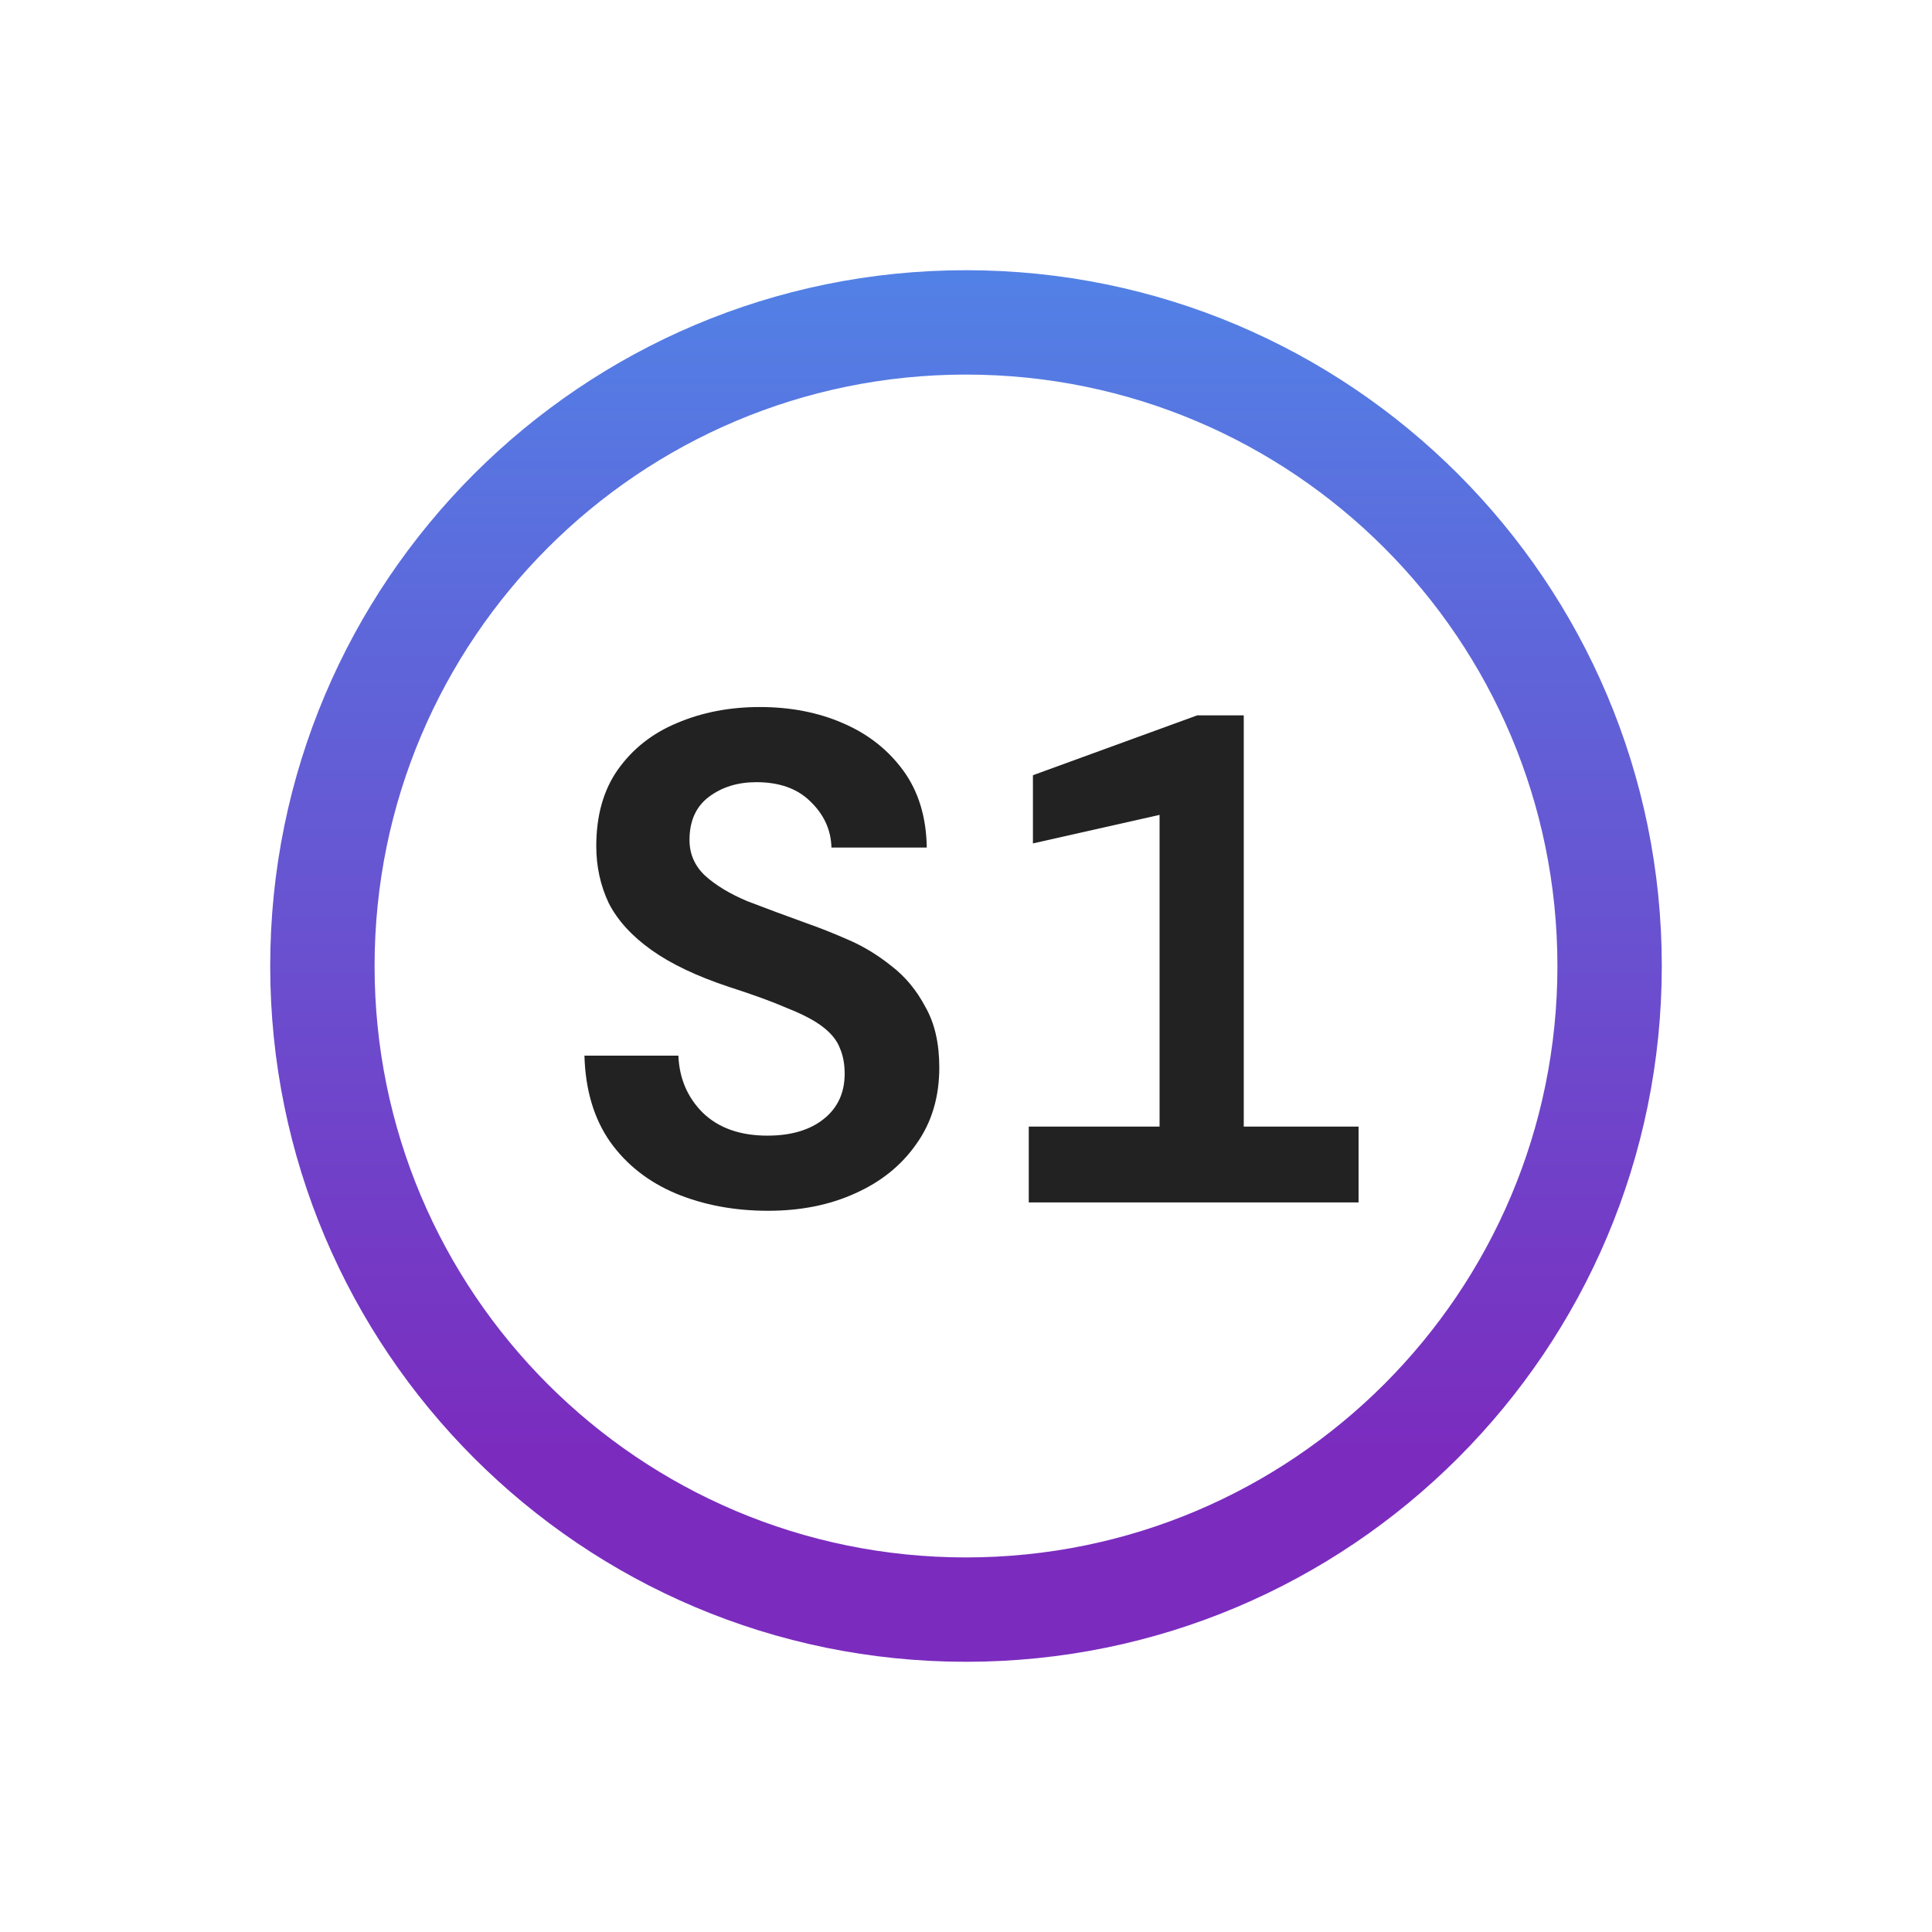
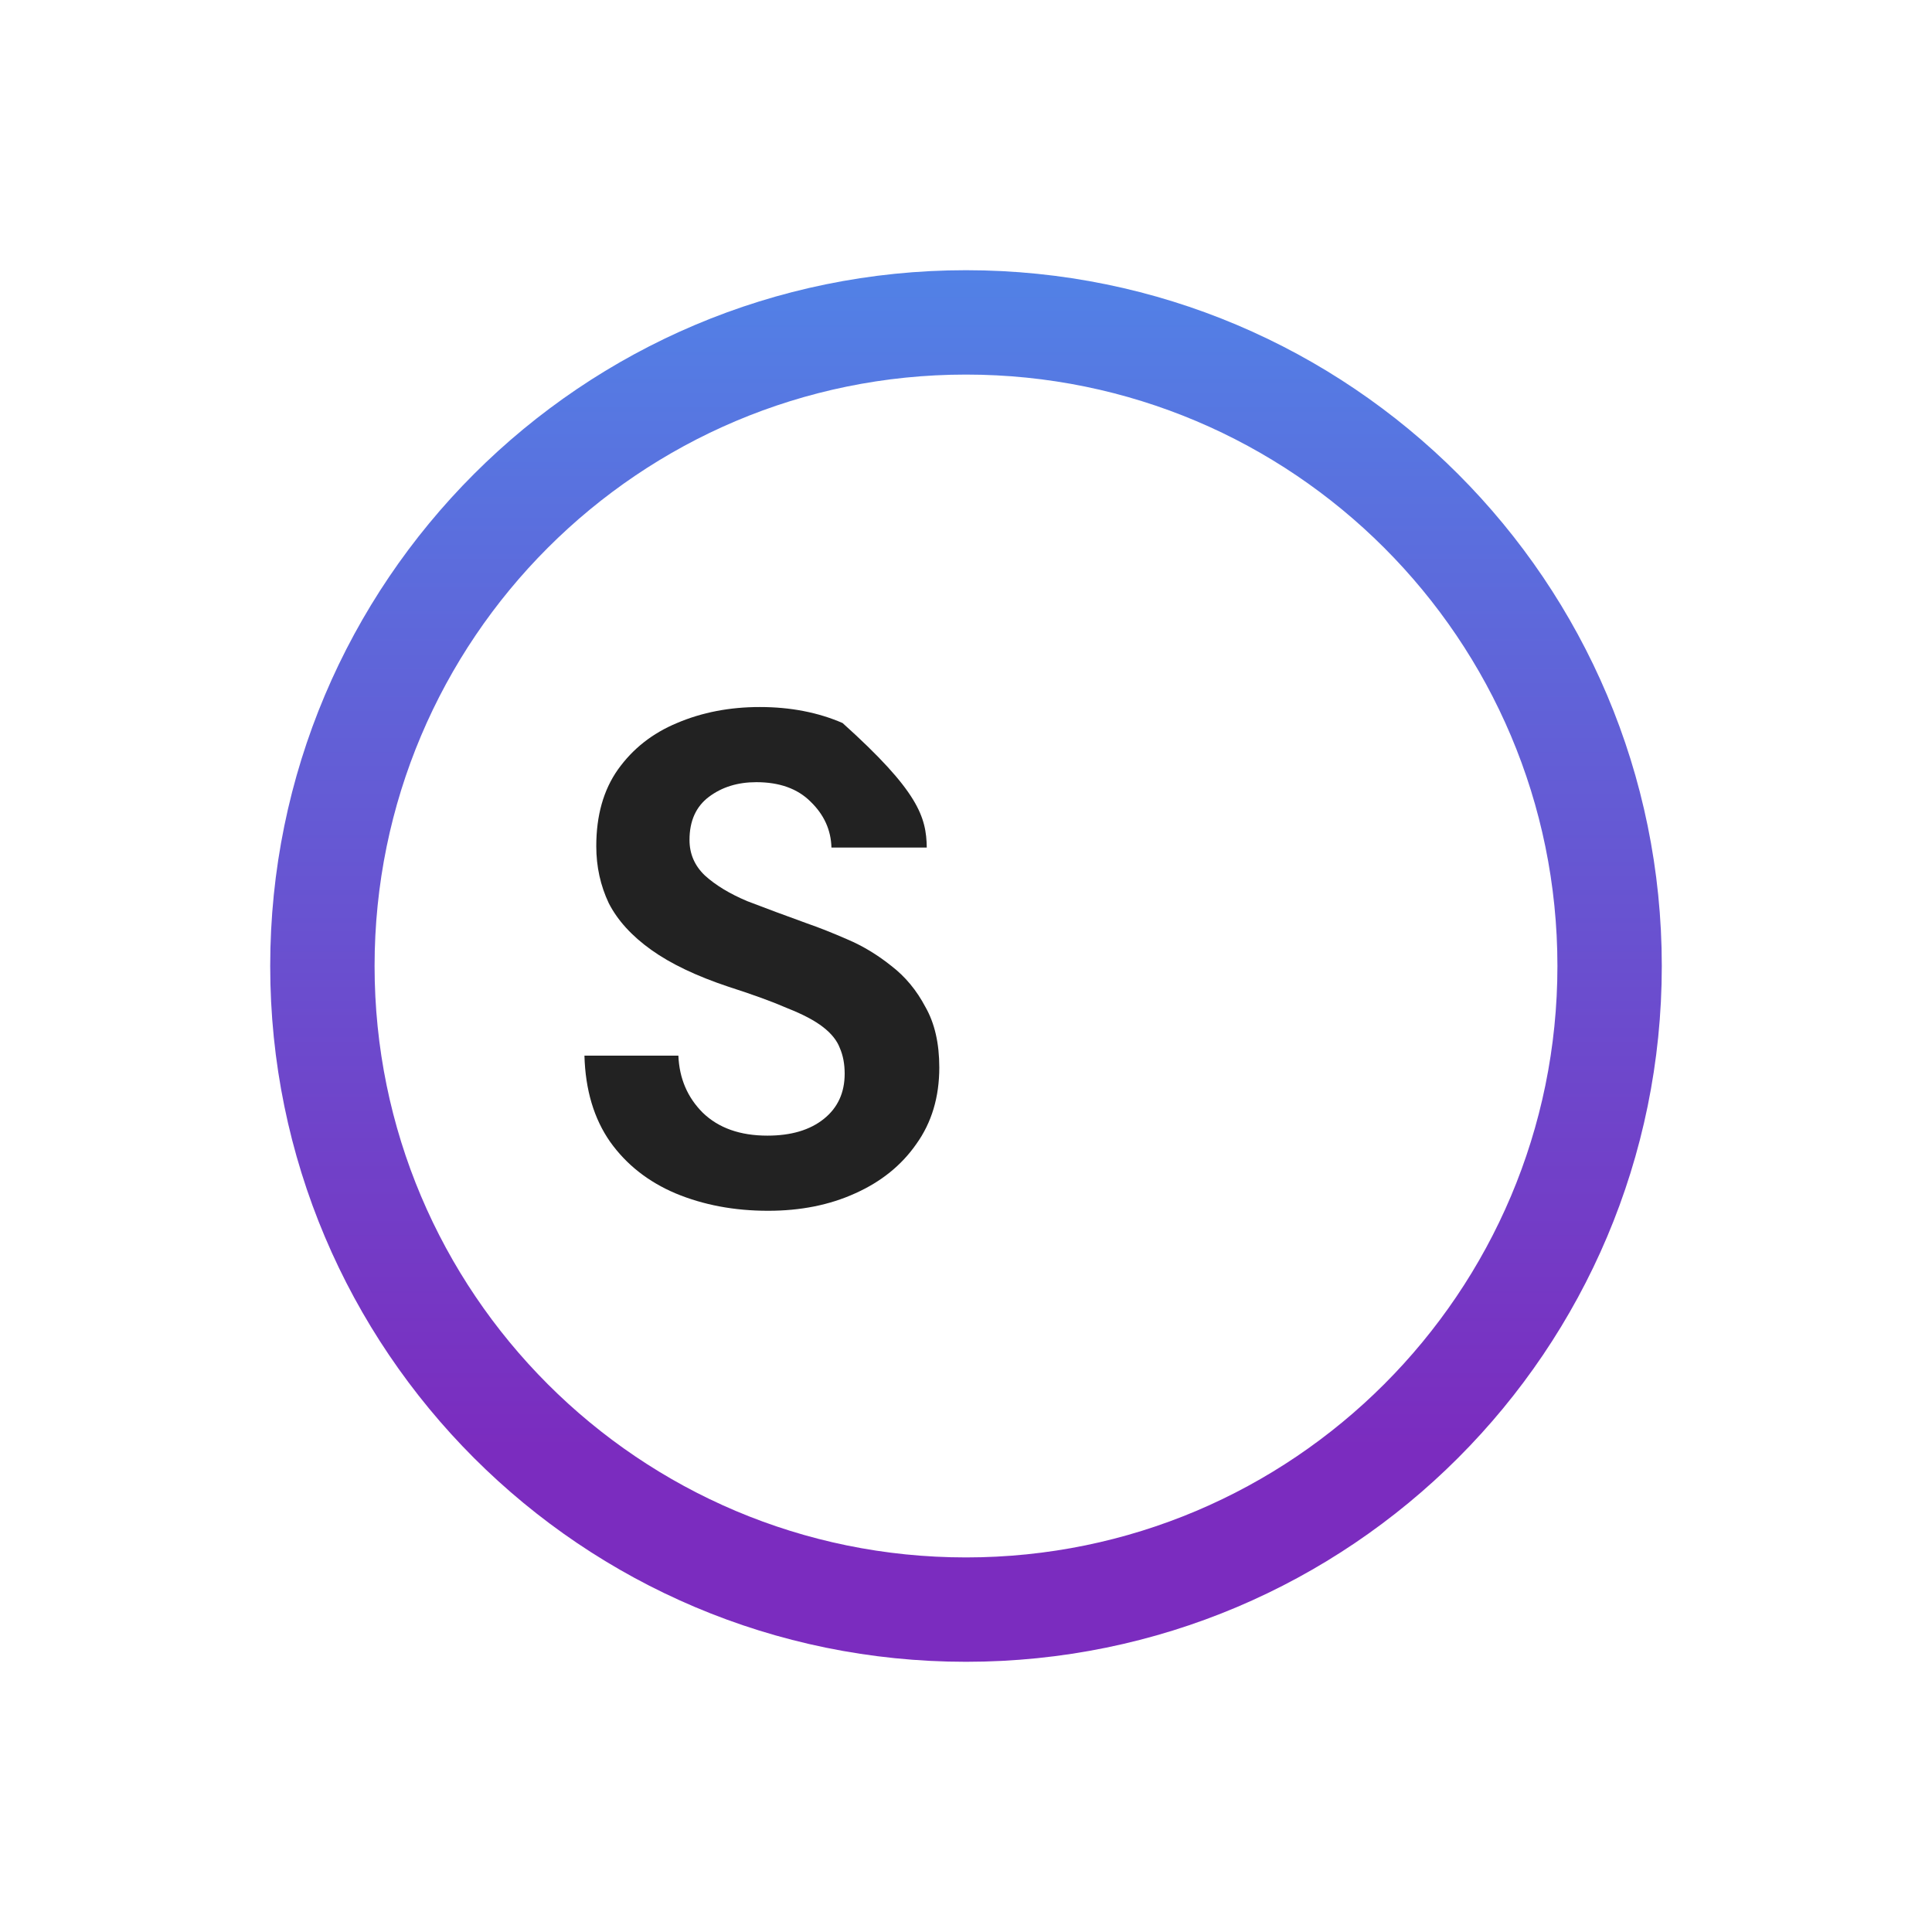
<svg xmlns="http://www.w3.org/2000/svg" width="286" height="286" viewBox="0 0 286 286" fill="none">
  <path d="M0 0H286V286H0V0Z" fill="white" />
  <path d="M246 143C246 199.885 199.885 246 143 246C86.115 246 40 199.885 40 143C40 86.115 86.115 40 143 40C199.885 40 246 86.115 246 143ZM55.45 143C55.45 191.353 94.647 230.55 143 230.55C191.353 230.55 230.55 191.353 230.55 143C230.55 94.647 191.353 55.45 143 55.45C94.647 55.45 55.45 94.647 55.45 143Z" fill="url(#paint0_linear_1_4)" />
-   <path d="M113.709 179.236C108.696 179.236 104.13 178.378 100.01 176.661C95.959 174.944 92.731 172.404 90.328 169.039C87.925 165.606 86.654 161.348 86.517 156.267H100.422C100.559 159.632 101.761 162.447 104.027 164.713C106.362 166.979 109.555 168.112 113.606 168.112C117.108 168.112 119.889 167.288 121.949 165.64C124.009 163.992 125.039 161.76 125.039 158.945C125.039 157.503 124.799 156.233 124.318 155.134C123.906 154.035 123.082 153.005 121.846 152.044C120.61 151.083 118.859 150.156 116.593 149.263C114.396 148.302 111.477 147.237 107.838 146.07C103.1 144.491 99.289 142.671 96.405 140.611C93.521 138.551 91.427 136.251 90.122 133.71C88.886 131.101 88.268 128.285 88.268 125.264C88.268 120.732 89.332 116.955 91.461 113.934C93.658 110.844 96.577 108.544 100.216 107.033C103.924 105.454 108.01 104.664 112.473 104.664C117.005 104.664 121.091 105.454 124.73 107.033C128.438 108.612 131.425 110.947 133.691 114.037C135.957 117.127 137.124 120.938 137.193 125.47H123.082C123.013 122.861 121.983 120.595 119.992 118.672C118.069 116.749 115.391 115.788 111.958 115.788C109.211 115.788 106.877 116.509 104.954 117.951C103.031 119.393 102.07 121.522 102.07 124.337C102.07 126.397 102.825 128.148 104.336 129.59C105.915 131.032 108.01 132.302 110.619 133.401C113.297 134.431 116.25 135.53 119.477 136.697C121.262 137.315 123.254 138.105 125.451 139.066C127.717 140.027 129.88 141.332 131.94 142.98C134 144.559 135.682 146.585 136.987 149.057C138.36 151.46 139.047 154.447 139.047 158.018C139.047 162.413 137.914 166.189 135.648 169.348C133.451 172.507 130.429 174.944 126.584 176.661C122.807 178.378 118.516 179.236 113.709 179.236Z" fill="#222222" />
-   <path d="M152.29 178V166.773H171.654V120.629L152.908 124.852V114.758L177.216 105.9H184.117V166.773H201.112V178H152.29Z" fill="#222222" />
+   <path d="M113.709 179.236C108.696 179.236 104.13 178.378 100.01 176.661C95.959 174.944 92.731 172.404 90.328 169.039C87.925 165.606 86.654 161.348 86.517 156.267H100.422C100.559 159.632 101.761 162.447 104.027 164.713C106.362 166.979 109.555 168.112 113.606 168.112C117.108 168.112 119.889 167.288 121.949 165.64C124.009 163.992 125.039 161.76 125.039 158.945C125.039 157.503 124.799 156.233 124.318 155.134C123.906 154.035 123.082 153.005 121.846 152.044C120.61 151.083 118.859 150.156 116.593 149.263C114.396 148.302 111.477 147.237 107.838 146.07C103.1 144.491 99.289 142.671 96.405 140.611C93.521 138.551 91.427 136.251 90.122 133.71C88.886 131.101 88.268 128.285 88.268 125.264C88.268 120.732 89.332 116.955 91.461 113.934C93.658 110.844 96.577 108.544 100.216 107.033C103.924 105.454 108.01 104.664 112.473 104.664C117.005 104.664 121.091 105.454 124.73 107.033C135.957 117.127 137.124 120.938 137.193 125.47H123.082C123.013 122.861 121.983 120.595 119.992 118.672C118.069 116.749 115.391 115.788 111.958 115.788C109.211 115.788 106.877 116.509 104.954 117.951C103.031 119.393 102.07 121.522 102.07 124.337C102.07 126.397 102.825 128.148 104.336 129.59C105.915 131.032 108.01 132.302 110.619 133.401C113.297 134.431 116.25 135.53 119.477 136.697C121.262 137.315 123.254 138.105 125.451 139.066C127.717 140.027 129.88 141.332 131.94 142.98C134 144.559 135.682 146.585 136.987 149.057C138.36 151.46 139.047 154.447 139.047 158.018C139.047 162.413 137.914 166.189 135.648 169.348C133.451 172.507 130.429 174.944 126.584 176.661C122.807 178.378 118.516 179.236 113.709 179.236Z" fill="#222222" />
  <defs>
    <linearGradient id="paint0_linear_1_4" x1="143" y1="0" x2="143" y2="286" gradientUnits="userSpaceOnUse">
      <stop stop-color="#4895EF" />
      <stop offset="0.75" stop-color="#7B2CBF" />
    </linearGradient>
  </defs>
</svg>